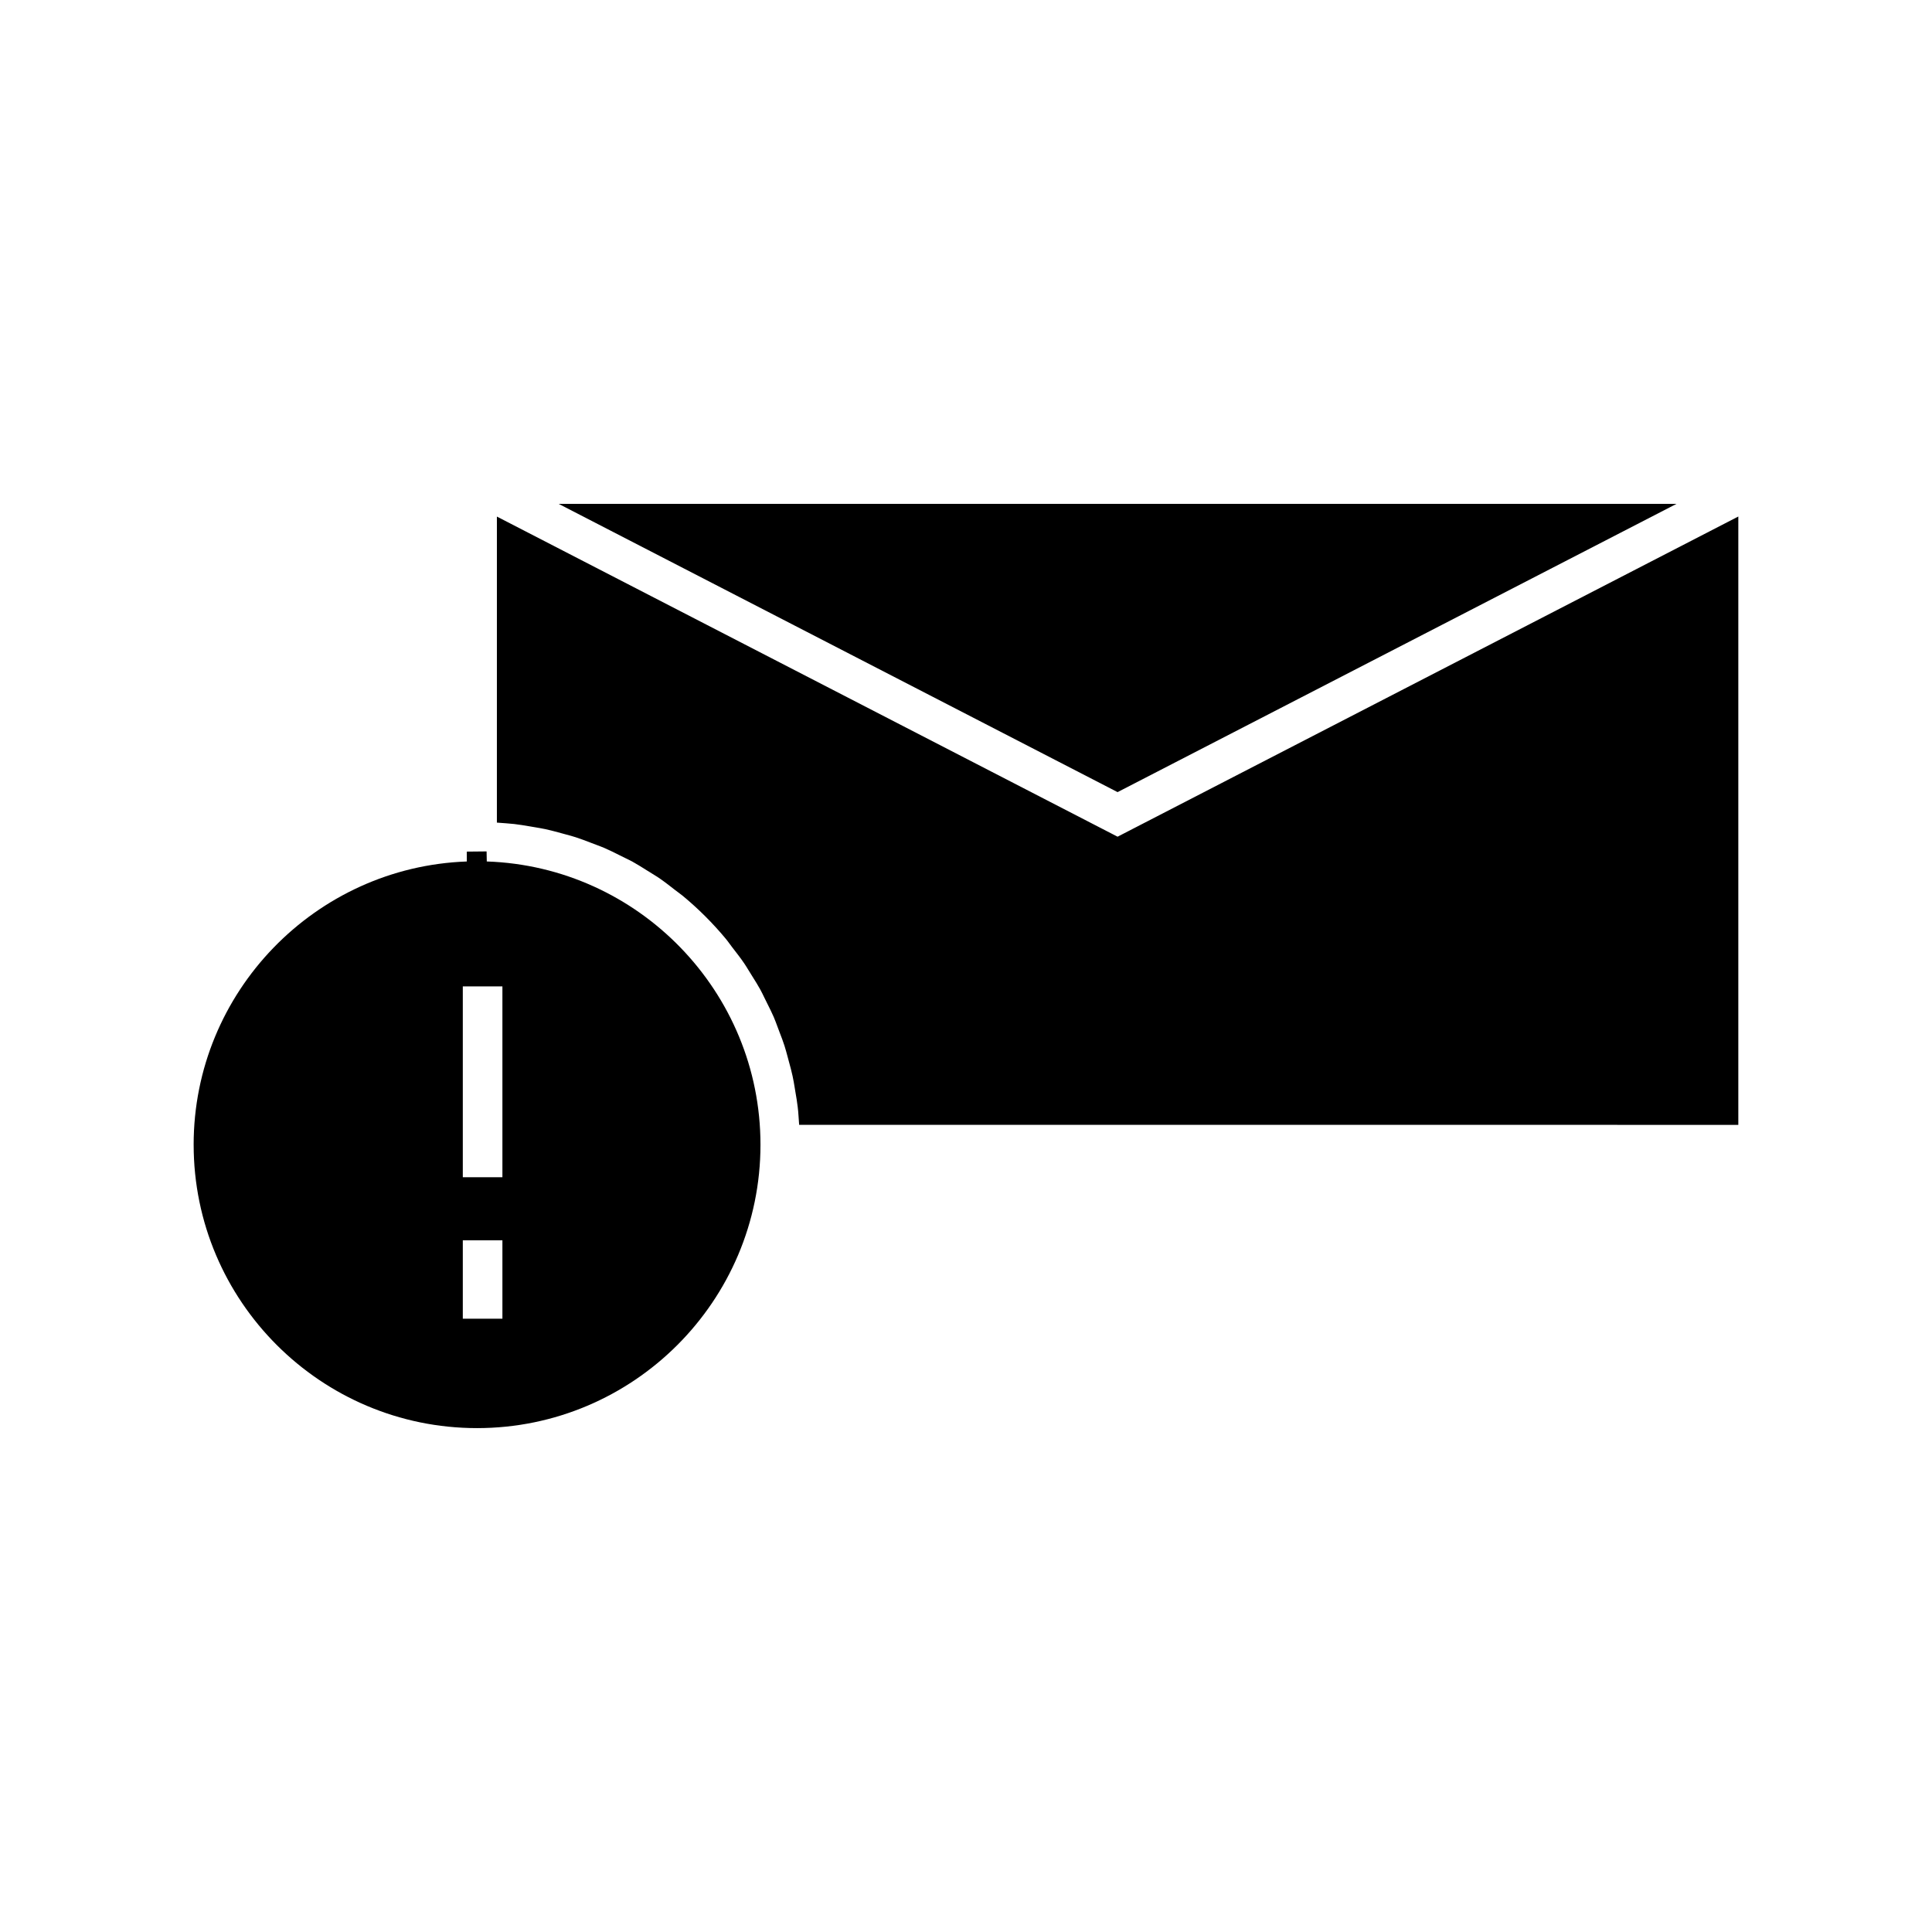
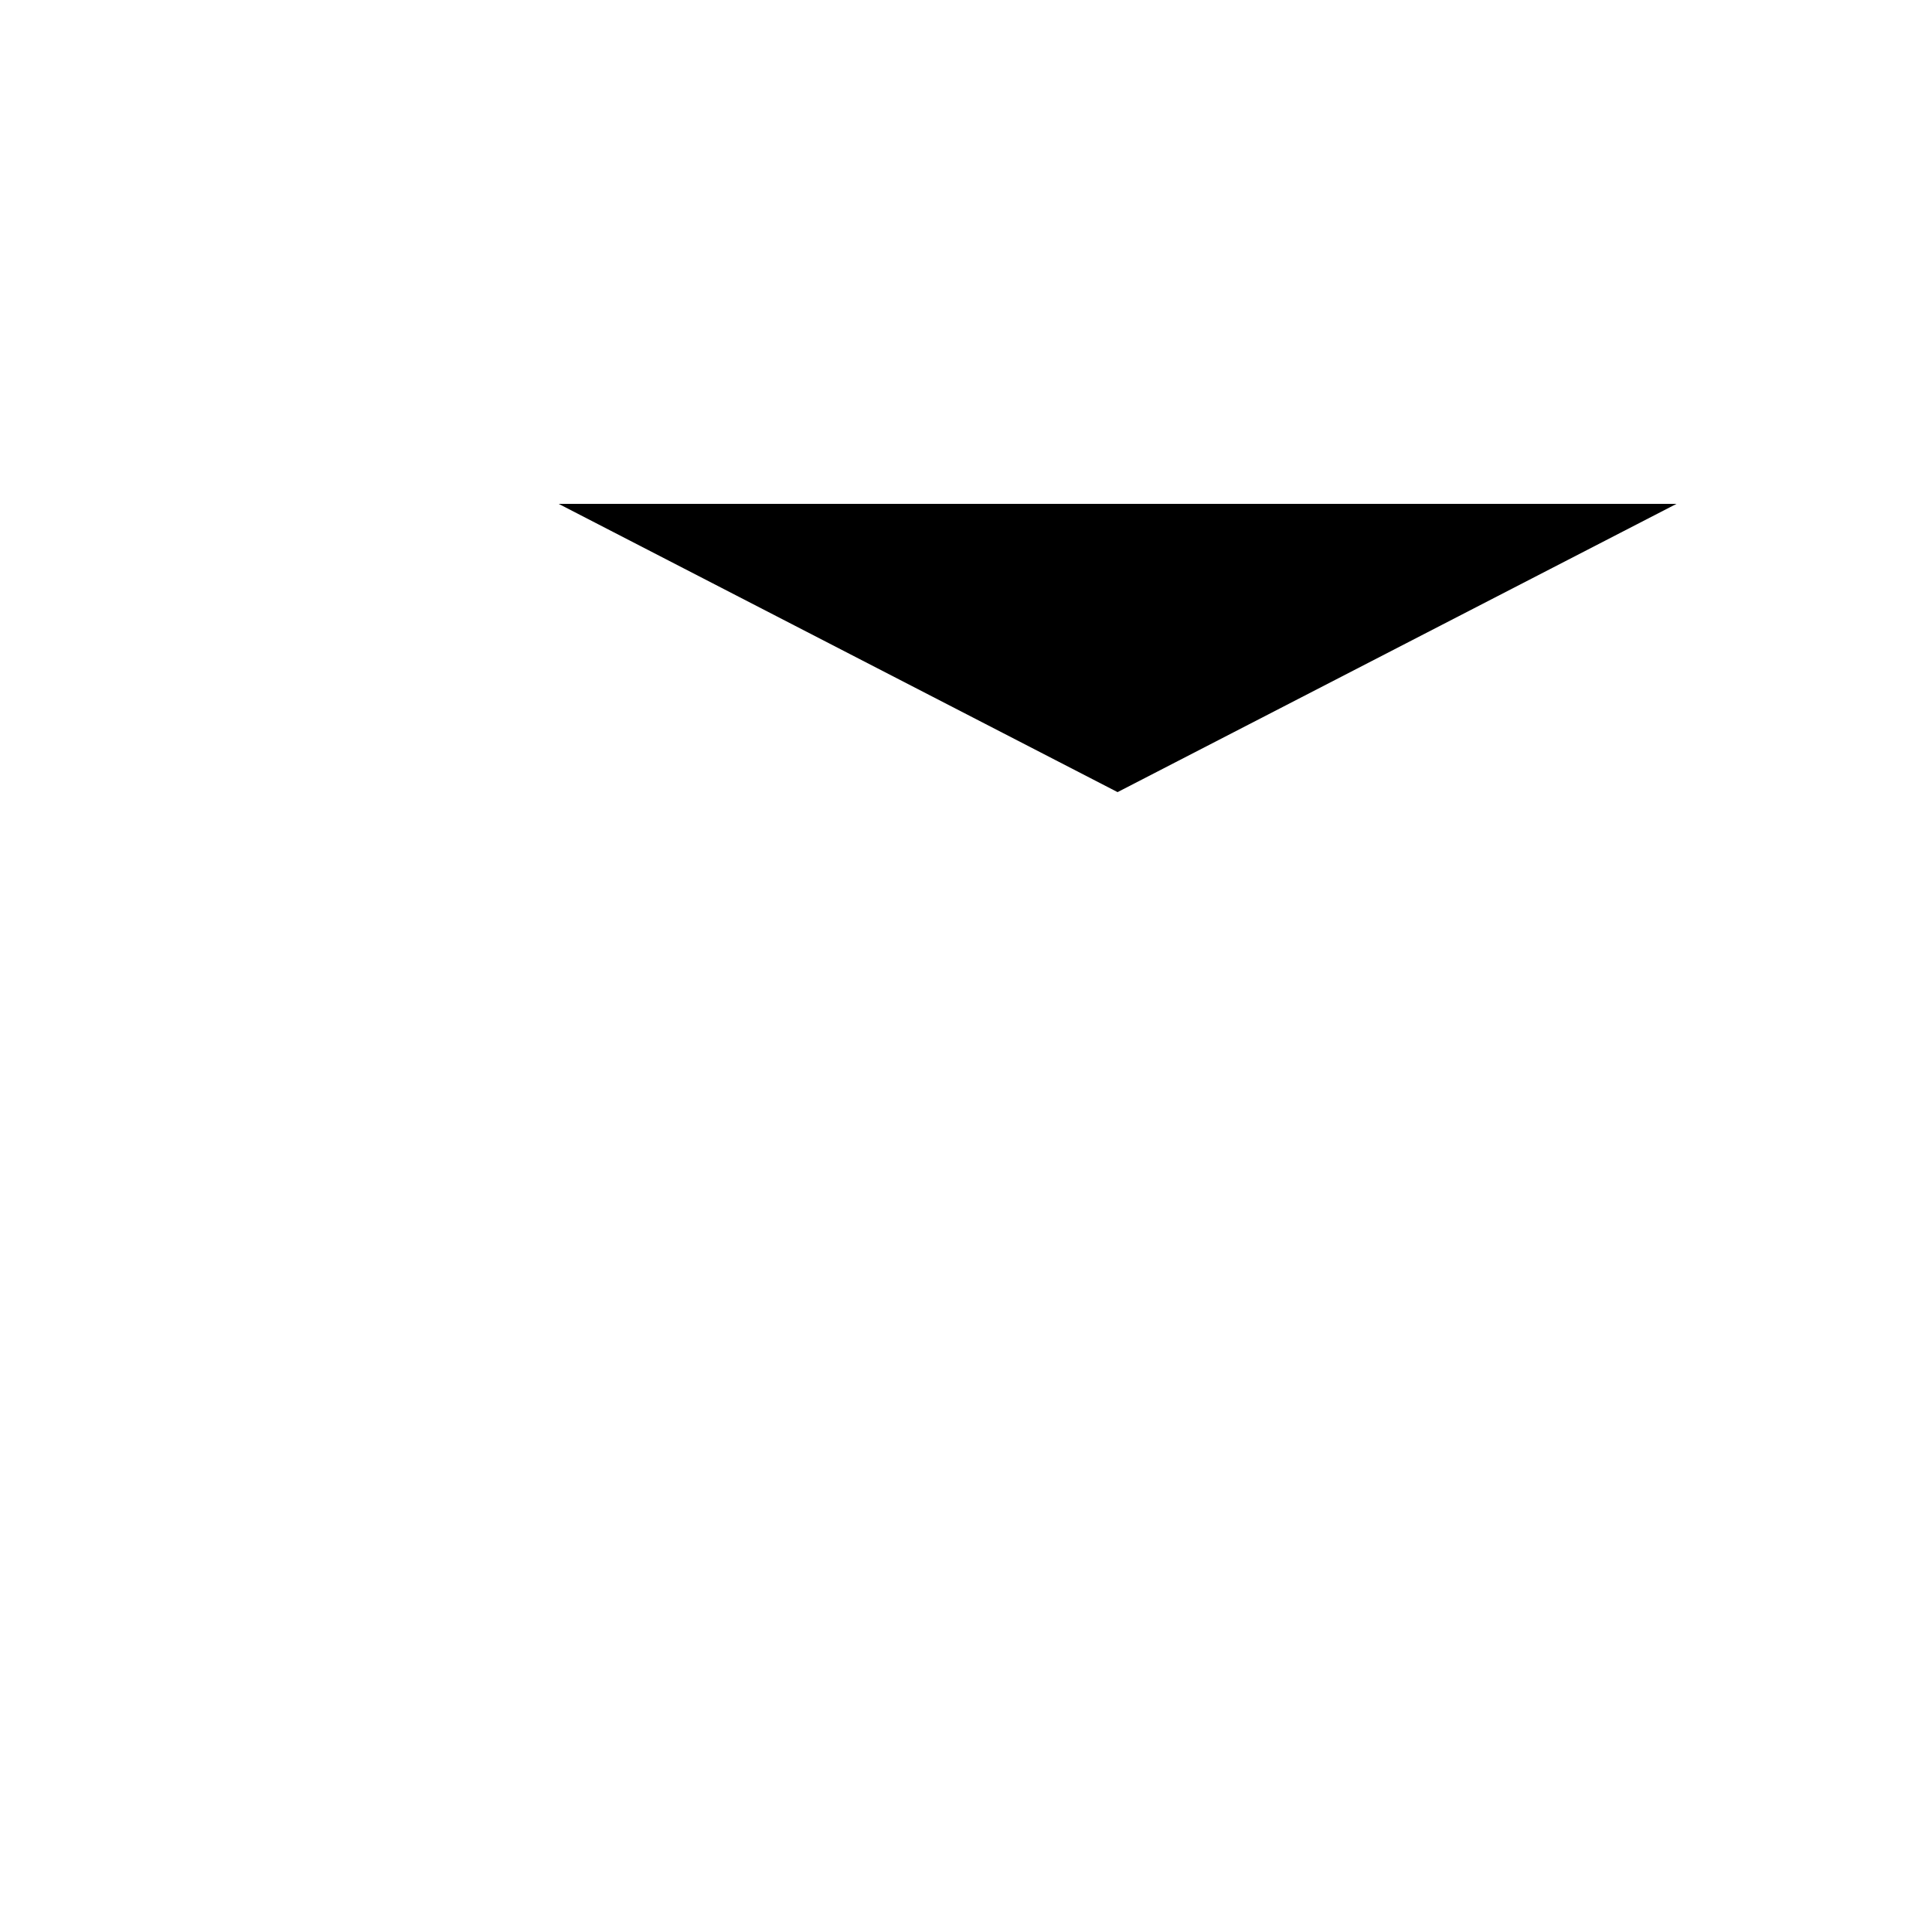
<svg xmlns="http://www.w3.org/2000/svg" fill="#000000" width="800px" height="800px" version="1.1" viewBox="144 144 512 512">
  <g>
    <path d="m588.29 277.53h-296.24l148.12 76.391z" />
-     <path d="m275.68 362 2.43 0.18c0.734 0.051 1.457 0.117 2.18 0.195 1.402 0.164 2.766 0.395 4.152 0.629l1.27 0.215c0.965 0.164 1.926 0.324 2.871 0.523 1.395 0.305 2.754 0.676 4.137 1.055l1.254 0.34c0.875 0.234 1.754 0.469 2.617 0.75 1.297 0.418 2.555 0.902 3.832 1.391l1.68 0.637c0.73 0.273 1.457 0.547 2.172 0.855 1.289 0.555 2.539 1.188 3.816 1.828l1.492 0.738c0.676 0.324 1.355 0.652 2.016 1.012 1.297 0.715 2.535 1.5 3.832 2.312l1.477 0.914c0.539 0.324 1.074 0.656 1.602 1.008 1.523 1.035 2.969 2.168 4.465 3.336l0.797 0.598c0.41 0.301 0.812 0.598 1.195 0.914 4.129 3.422 7.973 7.258 11.398 11.387 0.371 0.453 0.723 0.93 1.086 1.426l0.57 0.766c1.211 1.562 2.242 2.883 3.184 4.266 0.41 0.598 0.793 1.238 1.203 1.906l1.02 1.645c0.688 1.102 1.387 2.199 2.012 3.336 0.395 0.715 0.75 1.449 1.113 2.203l0.867 1.754c0.551 1.105 1.113 2.215 1.605 3.352 0.363 0.855 0.699 1.742 1.027 2.641l0.57 1.523c0.453 1.16 0.891 2.312 1.273 3.504 0.309 0.965 0.57 1.953 0.84 2.949l0.387 1.449c0.332 1.195 0.652 2.387 0.918 3.625 0.234 1.051 0.414 2.144 0.594 3.258l0.117 0.719c0.277 1.605 0.5 2.93 0.656 4.277 0.094 0.75 0.152 1.492 0.203 2.242l0.172 2.434 248.89 0.012v-161.22l-164.5 84.852-164.49-84.836z" />
-     <path d="m195.32 447.36c0 41.41 33.691 75.105 75.105 75.105 41.418 0 75.109-33.691 75.109-75.105 0-40.551-32.309-73.699-72.531-75.062l-0.051-2.664-5.246 0.051 0.004 2.617c-40.156 1.441-72.391 34.578-72.391 75.059zm71.328-41.953h10.496v50.57h-10.496zm0 67.289h10.496v20.773h-10.496z" />
  </g>
</svg>